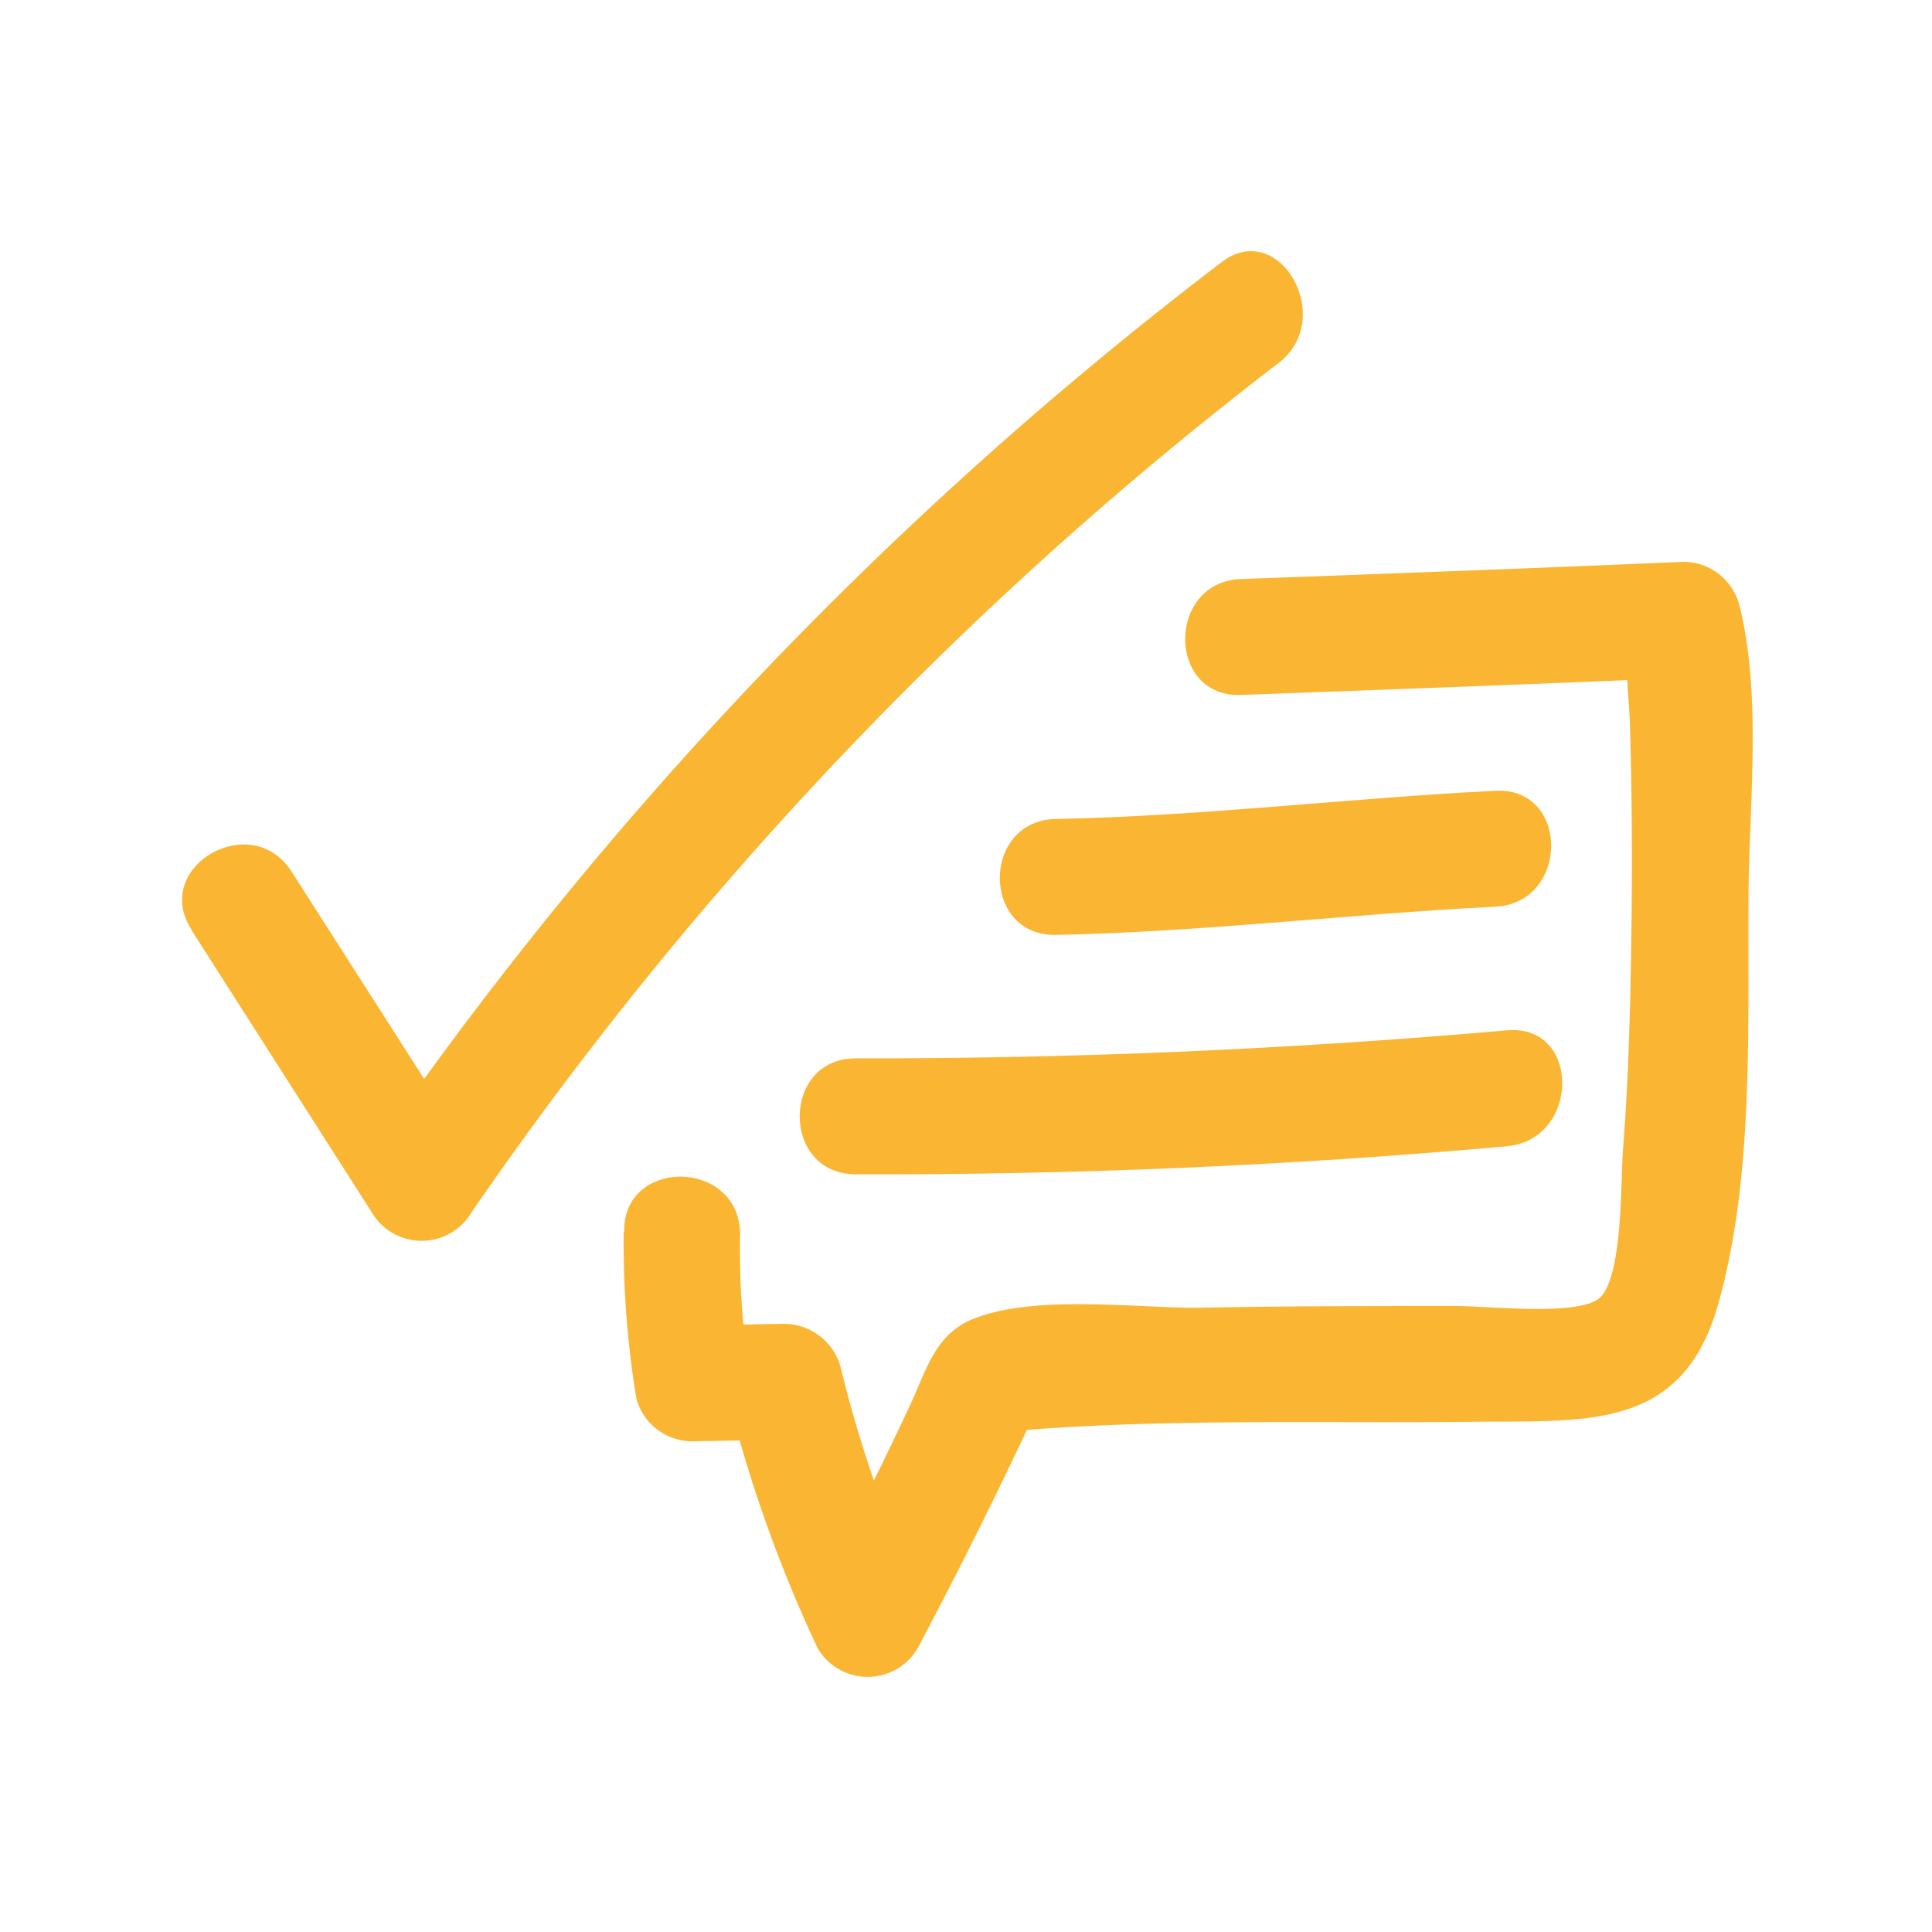
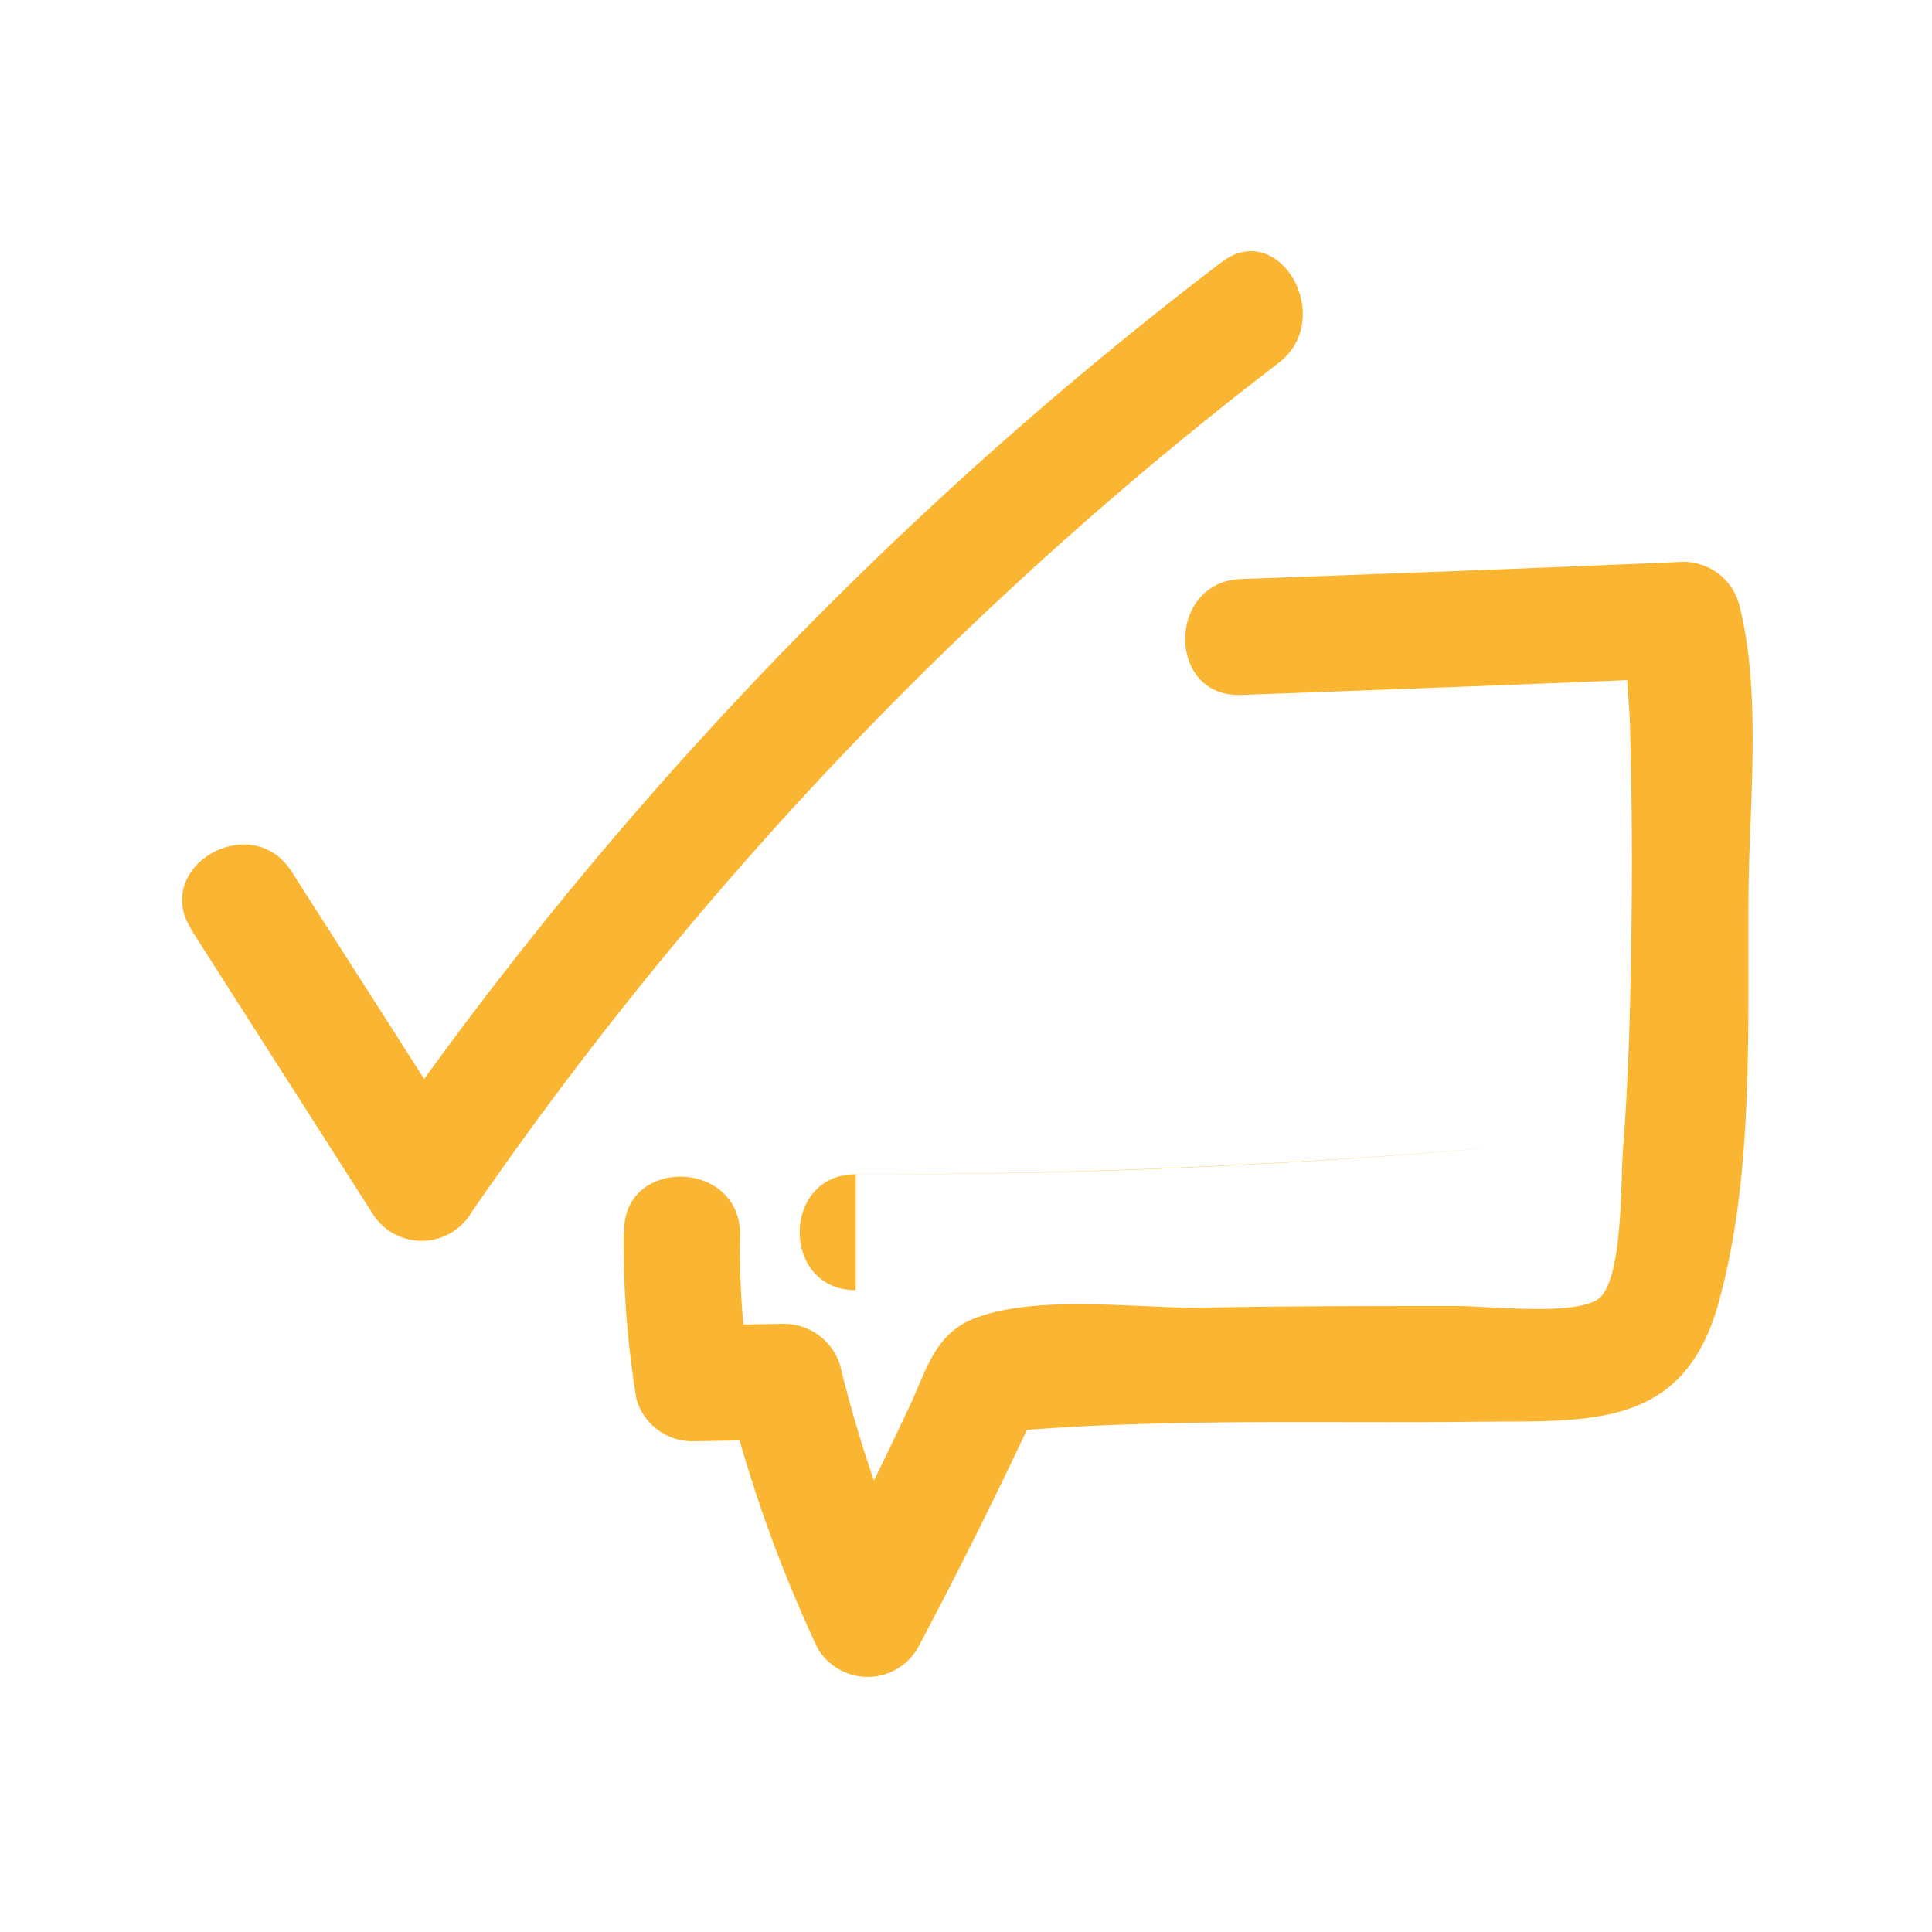
<svg xmlns="http://www.w3.org/2000/svg" id="Layer_1" data-name="Layer 1" viewBox="0 0 100 100">
  <defs>
    <style>.cls-1{fill:#fab633;}</style>
  </defs>
  <title>Disability Care – Social Participation</title>
  <path class="cls-1" d="M9.91,48.14l9.32,14.59a3,3,0,0,0,5.19,0A193.46,193.46,0,0,1,66.19,18.78c3-2.32,0-7.54-3-5.18A202.62,202.62,0,0,0,19.23,59.7h5.19L15.09,45.11c-2.08-3.25-7.27-.24-5.18,3Z" />
  <path class="cls-1" d="M32.28,63.77a49.88,49.88,0,0,0,.66,8.63,3,3,0,0,0,2.89,2.2l4.74-.08-2.89-2.21a71.68,71.68,0,0,0,4.64,13,3,3,0,0,0,5.18,0q3.3-6.22,6.27-12.62l-2.59,1.49c8.39-.81,16.88-.49,25.29-.59,5.75-.06,10.64.43,12.47-6.11s1.52-14,1.56-20.75c0-4.84.73-10.69-.48-15.44a3,3,0,0,0-2.89-2.21c-7.63.33-15.26.61-22.89.89-3.85.13-3.87,6.14,0,6,7.63-.28,15.26-.56,22.89-.89l-2.89-2.2c-.16-.63.08.57,0,1.08-.09,1.19.1,2.46.13,3.65.1,3.58.12,7.15.07,10.73s-.14,7.41-.43,11.1c-.13,1.6,0,6.45-1.15,7.68-1,1.05-5.84.47-7.5.48-4.47,0-8.94,0-13.41.09-3.33,0-8.48-.69-11.61.59-2,.82-2.42,2.75-3.29,4.57C45.57,76,44,79.18,42.32,82.29H47.5a64.17,64.17,0,0,1-4-11.57,3.05,3.05,0,0,0-2.9-2.2l-4.74.08,2.89,2.2a41.24,41.24,0,0,1-.44-7c-.12-3.85-6.12-3.87-6,0Z" />
-   <path class="cls-1" d="M44.29,60.78q16.88.06,33.7-1.45c3.81-.34,3.85-6.35,0-6q-16.83,1.48-33.7,1.45c-3.86,0-3.87,6,0,6Z" />
-   <path class="cls-1" d="M77.4,40.93c-7.59.38-15.16,1.31-22.75,1.46-3.86.07-3.87,6.07,0,6,7.59-.15,15.16-1.08,22.75-1.46,3.84-.2,3.86-6.2,0-6Z" />
+   <path class="cls-1" d="M44.29,60.78q16.88.06,33.7-1.45q-16.83,1.48-33.7,1.45c-3.86,0-3.87,6,0,6Z" />
</svg>